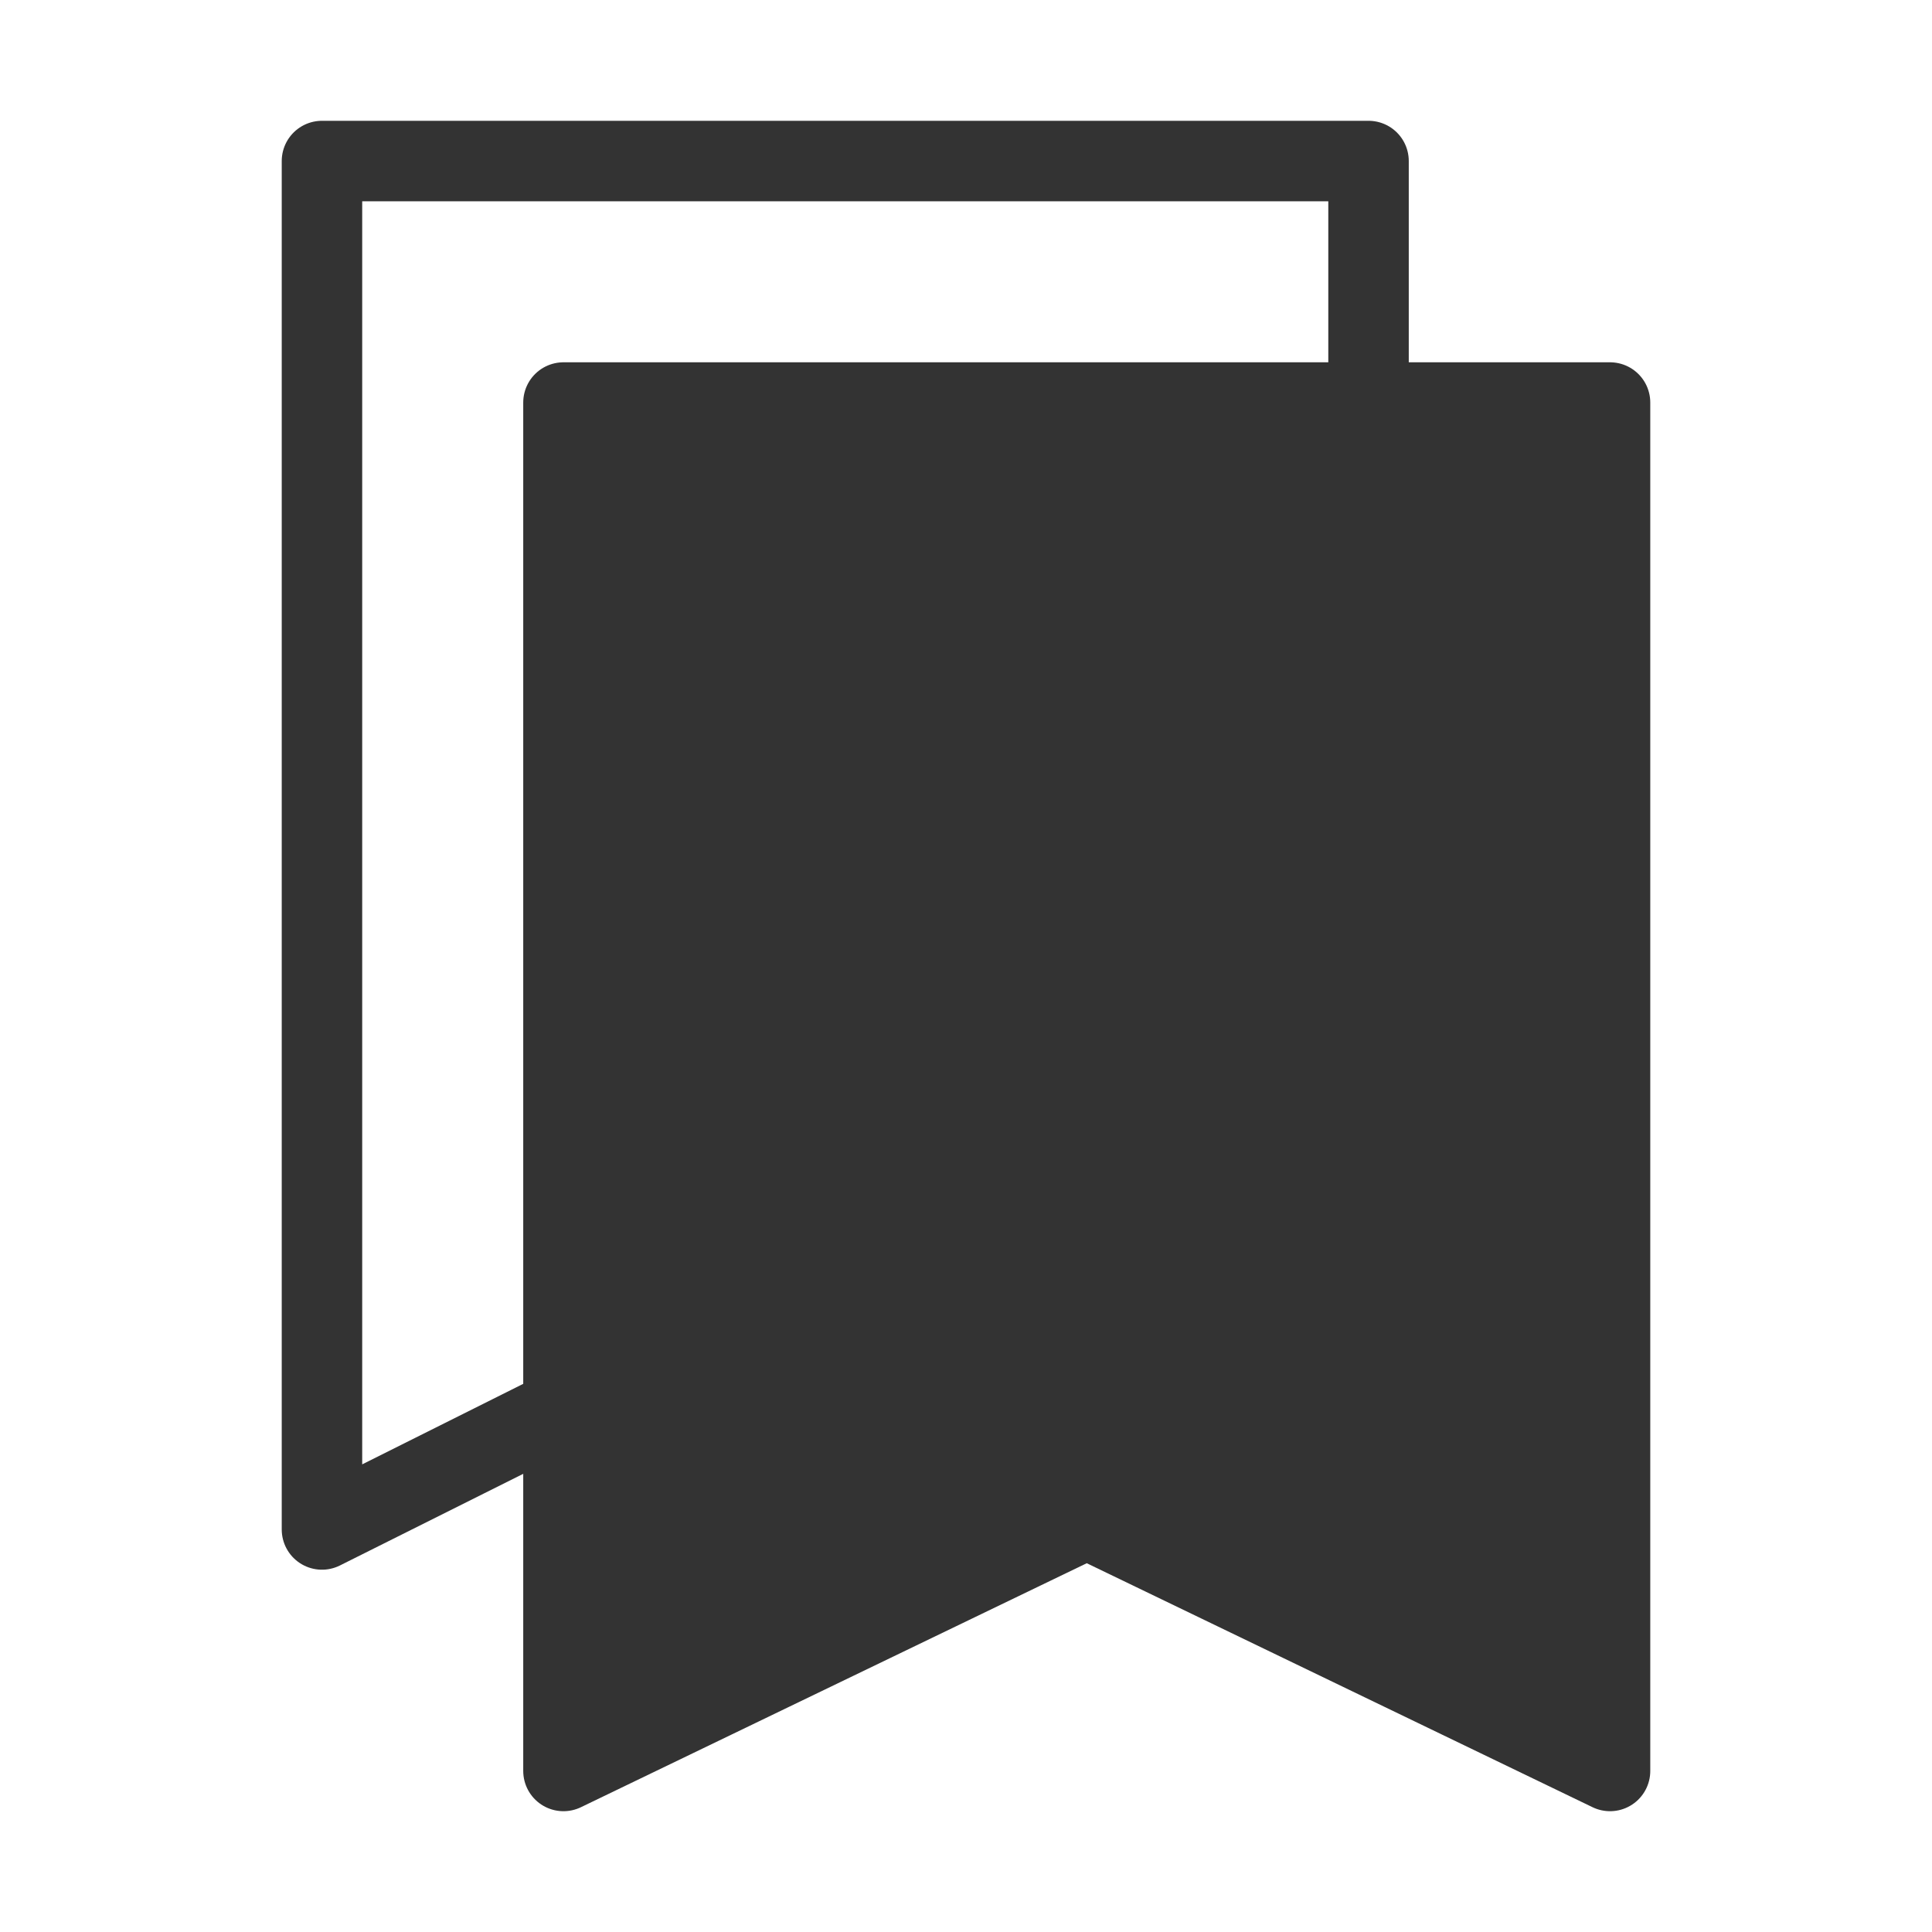
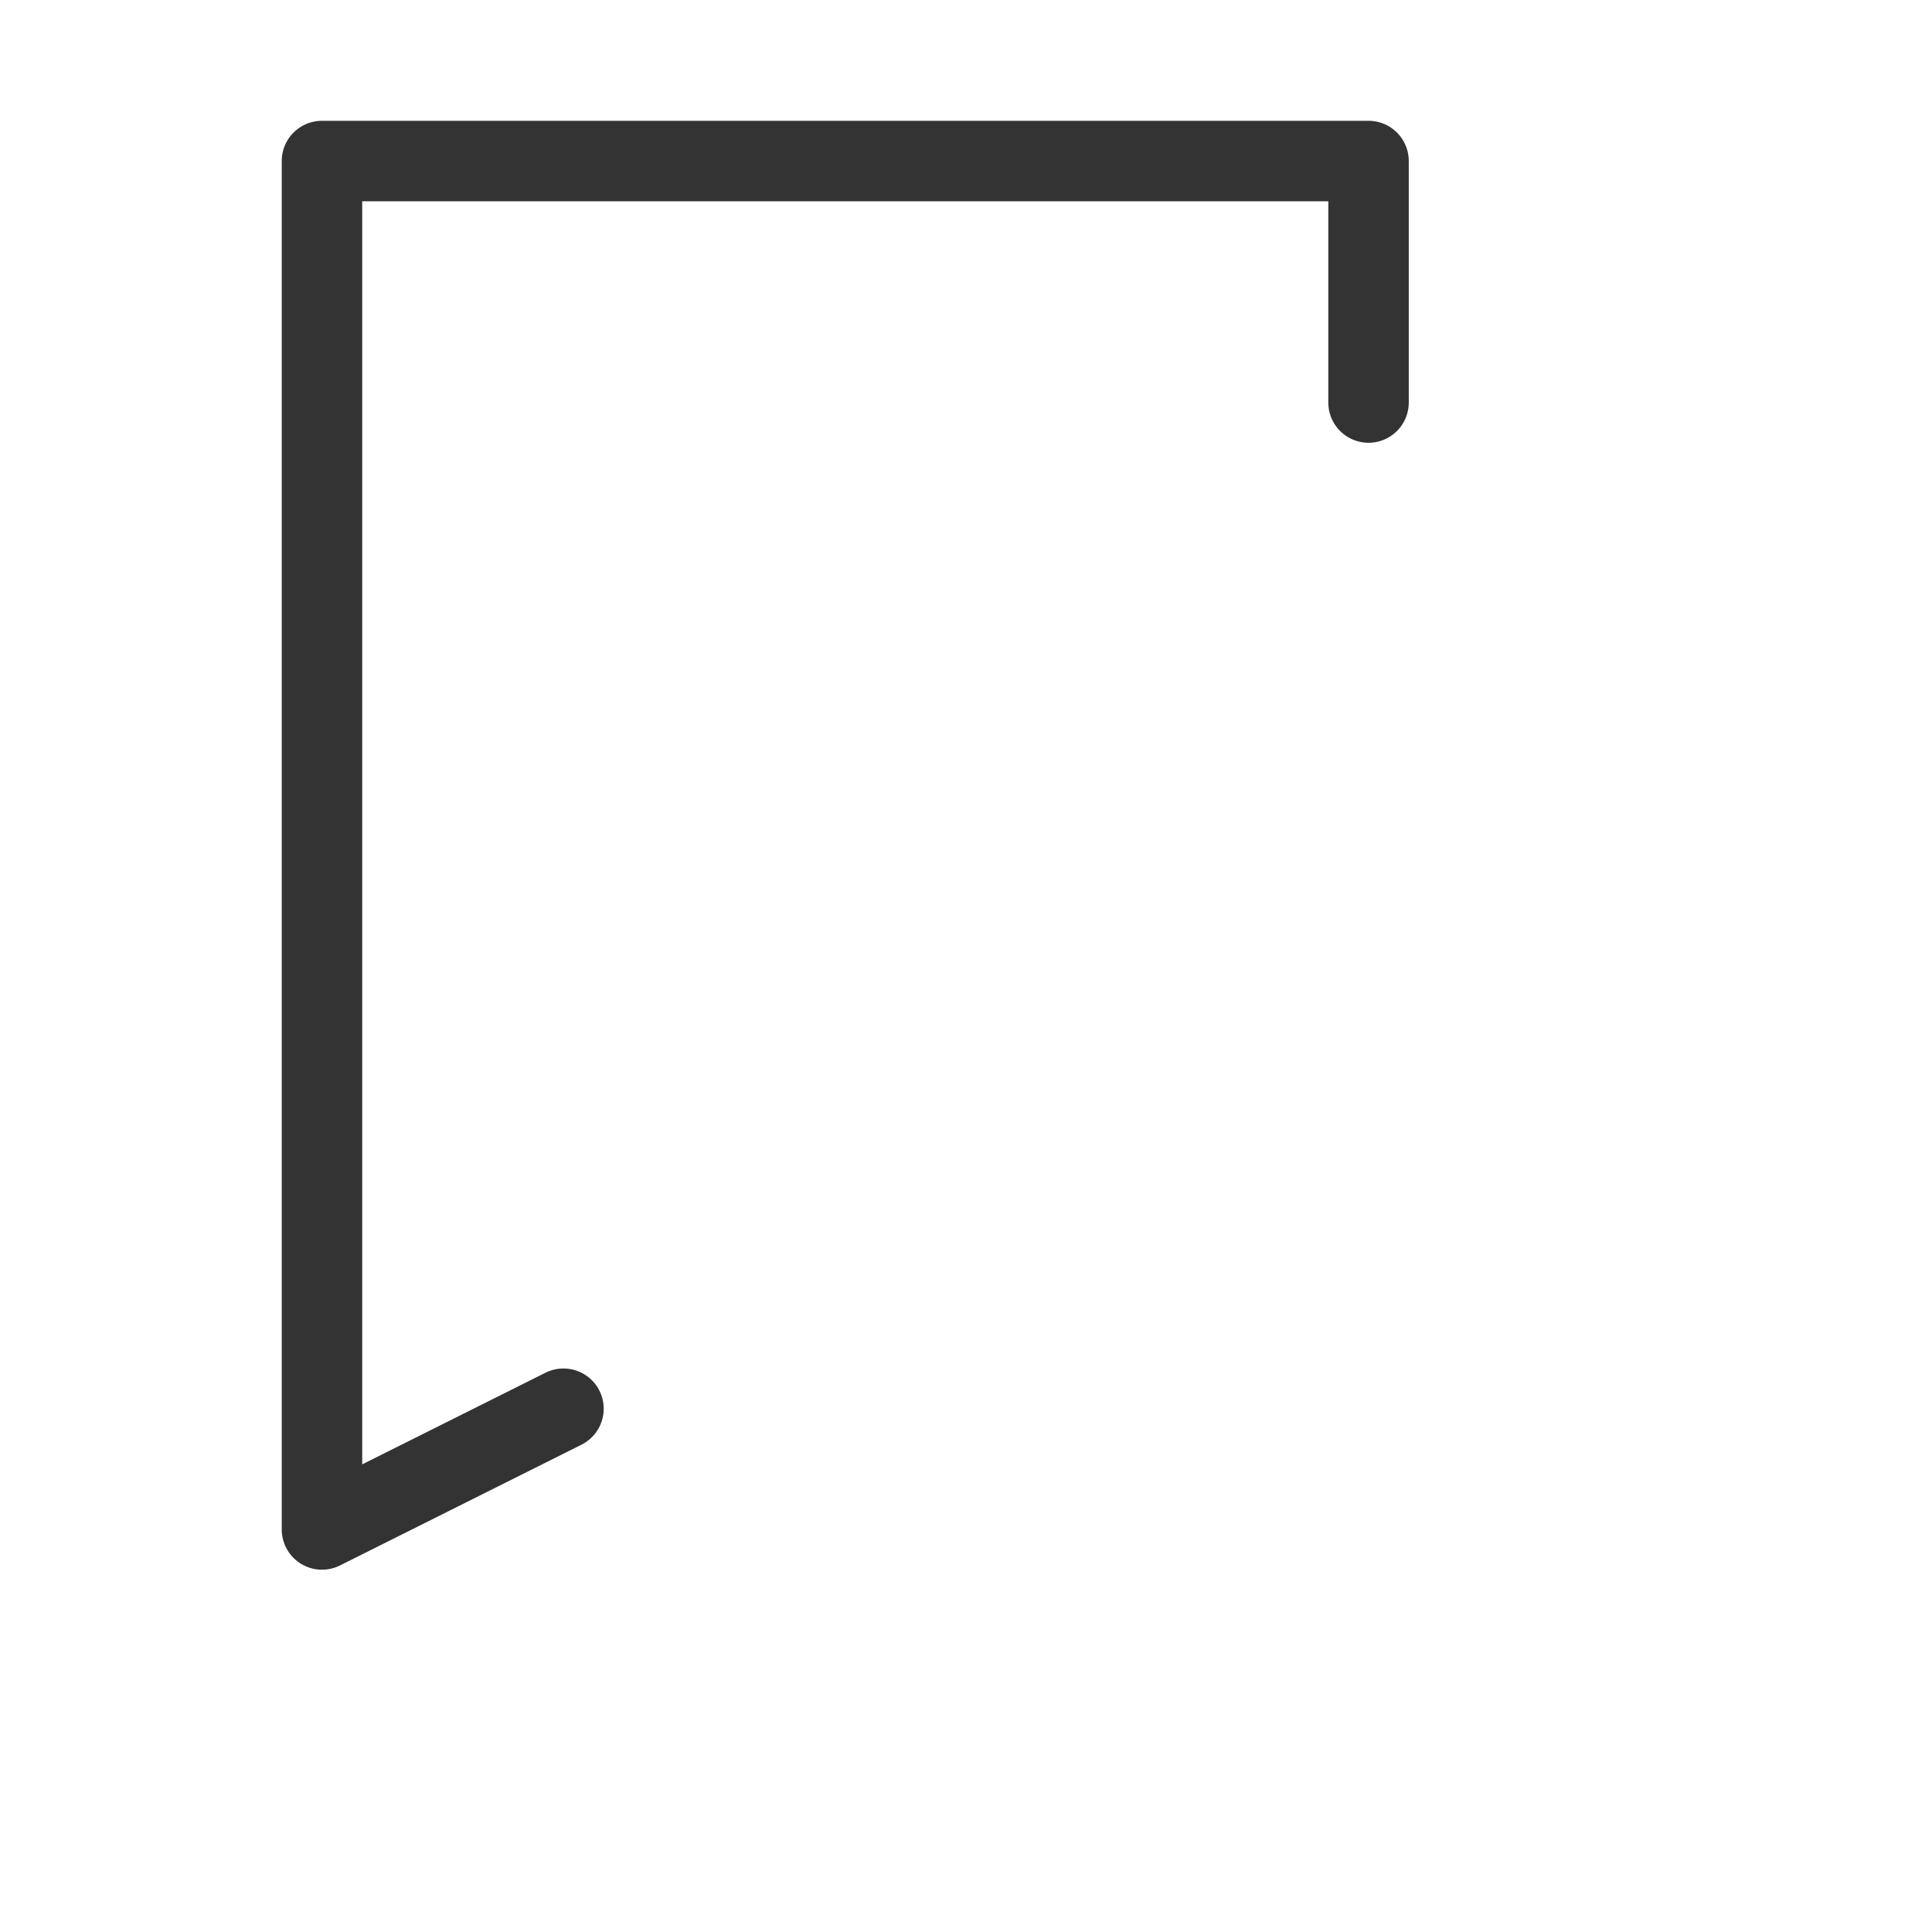
<svg xmlns="http://www.w3.org/2000/svg" width="20" height="20" viewBox="0 0 20 20" fill="none">
  <path d="M14.167 4.167V1.667H3.333V15.833L5.833 14.583" stroke="#333333" stroke-width="0.833" stroke-linecap="round" stroke-linejoin="round" />
-   <path d="M5.833 18.333V4.167H16.667V18.333L11.25 15.72L5.833 18.333Z" fill="#333333" stroke="#333333" stroke-width="0.833" stroke-linejoin="round" />
</svg>